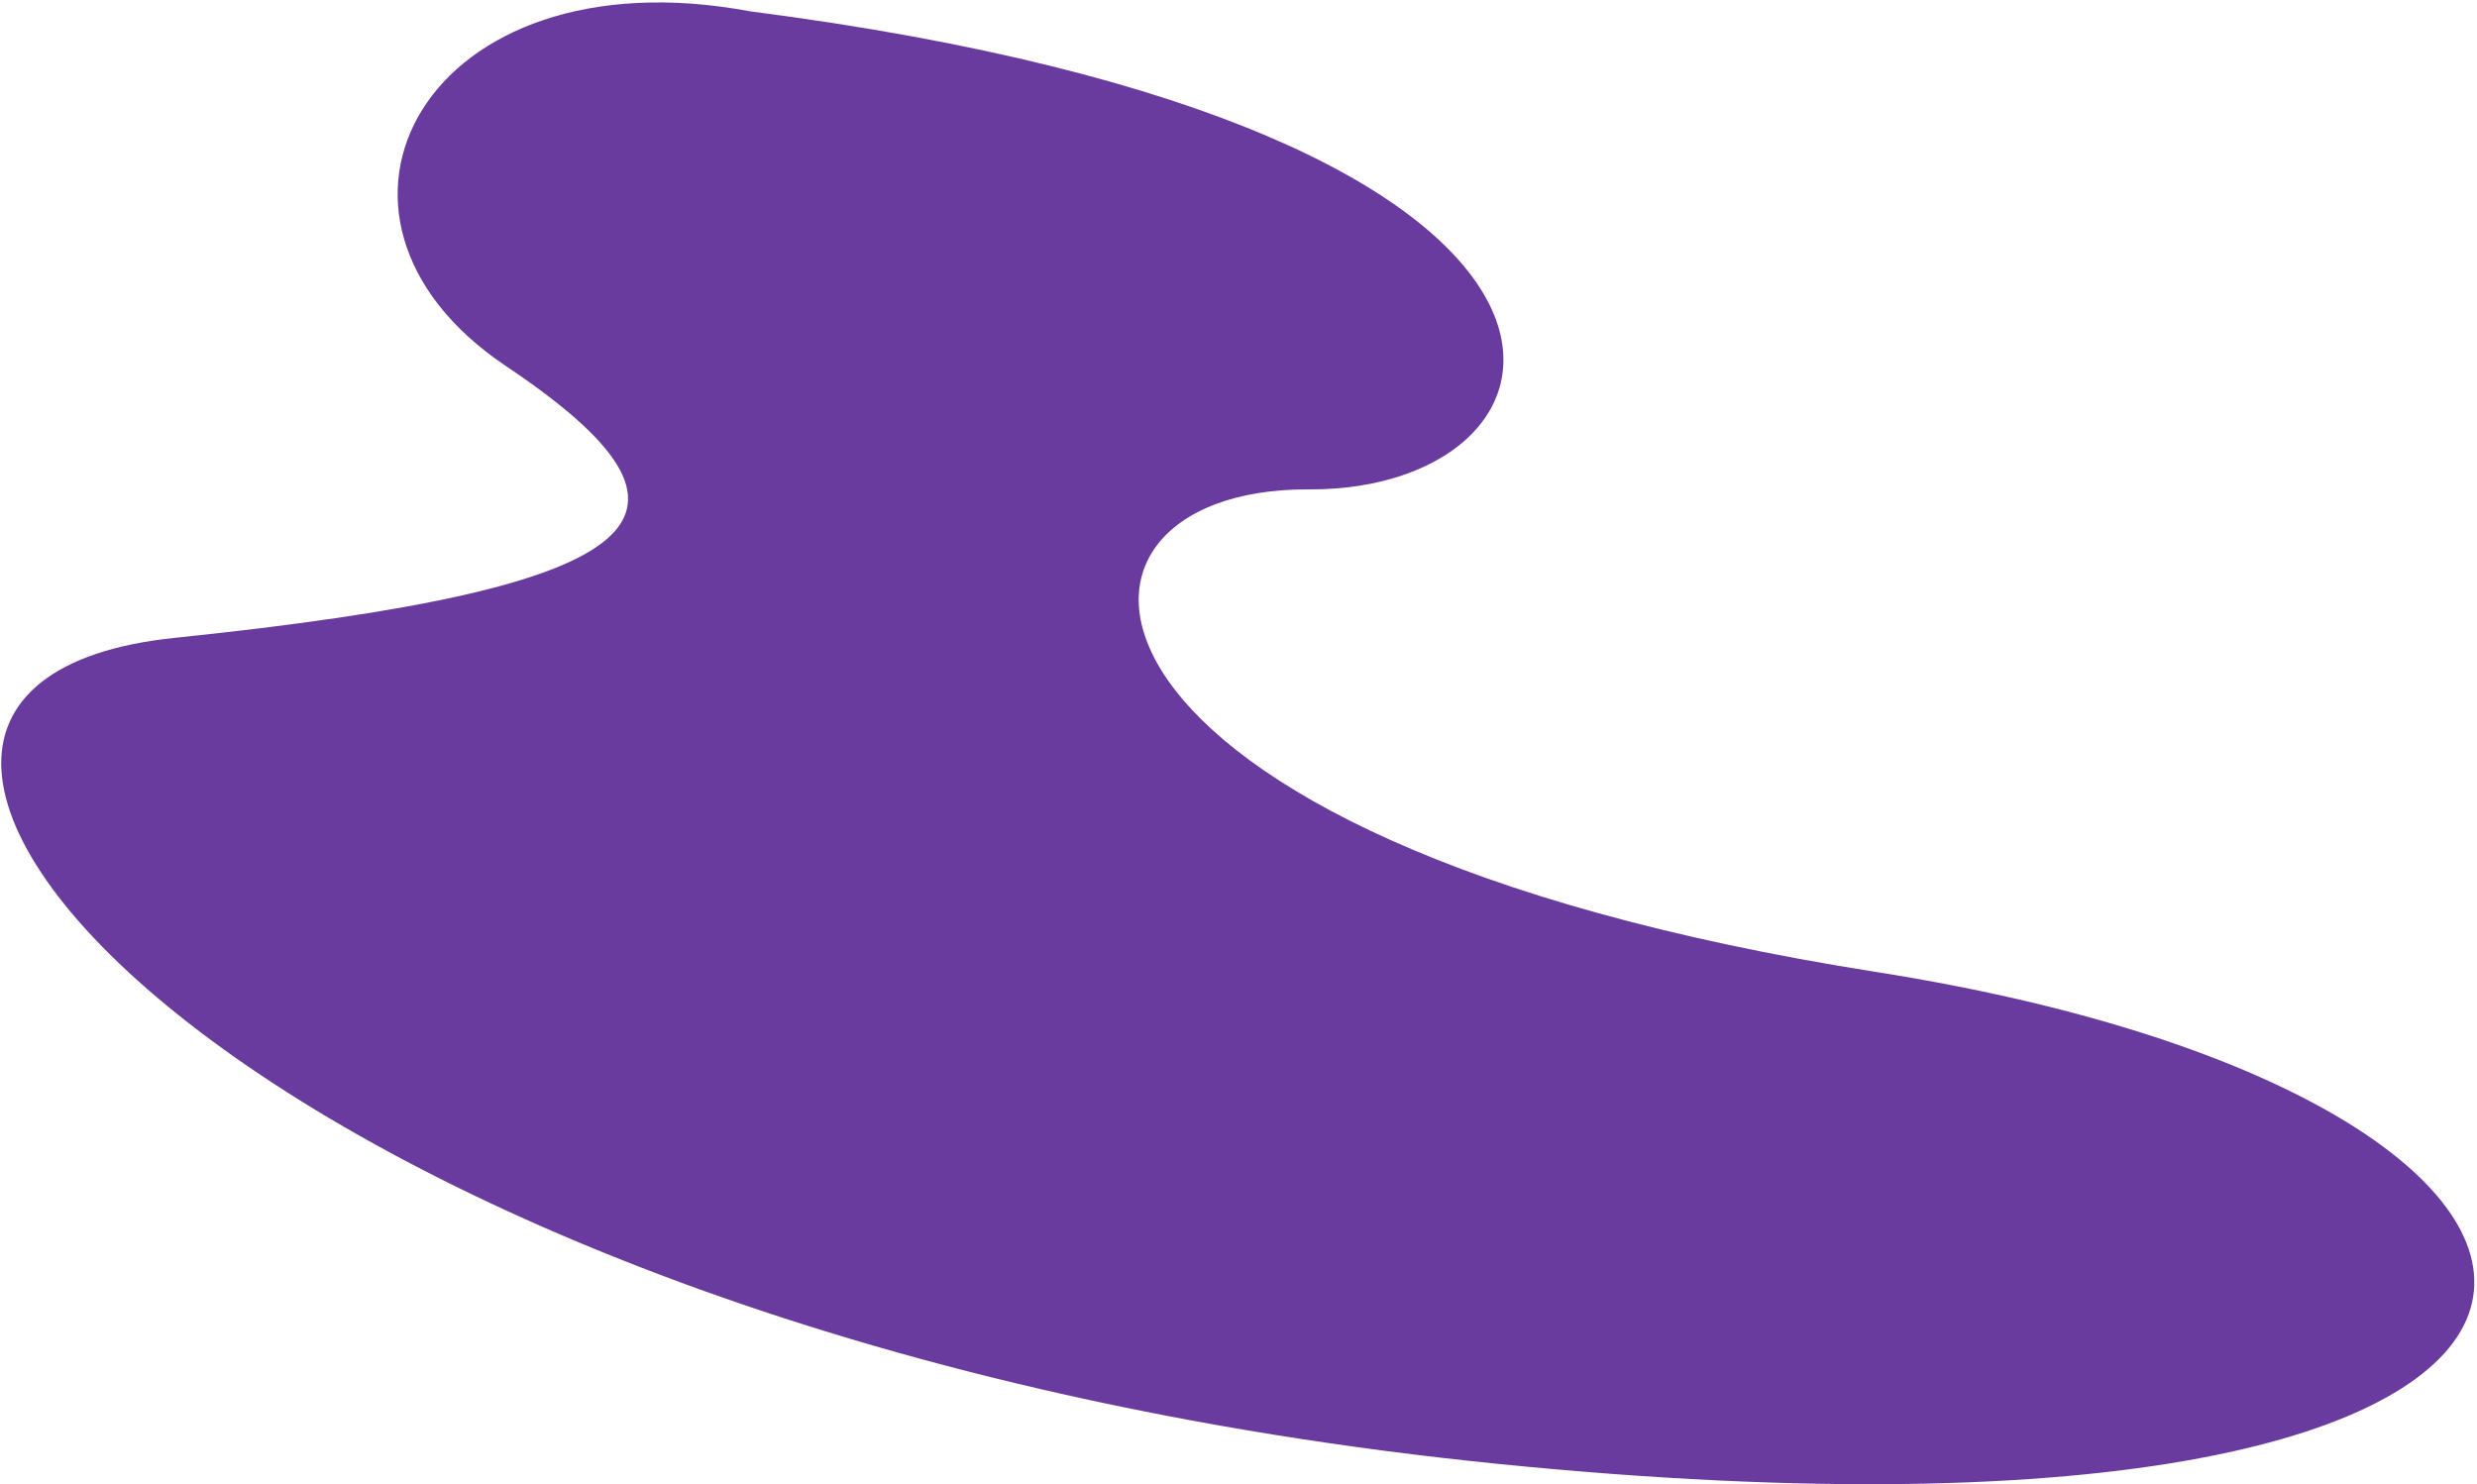
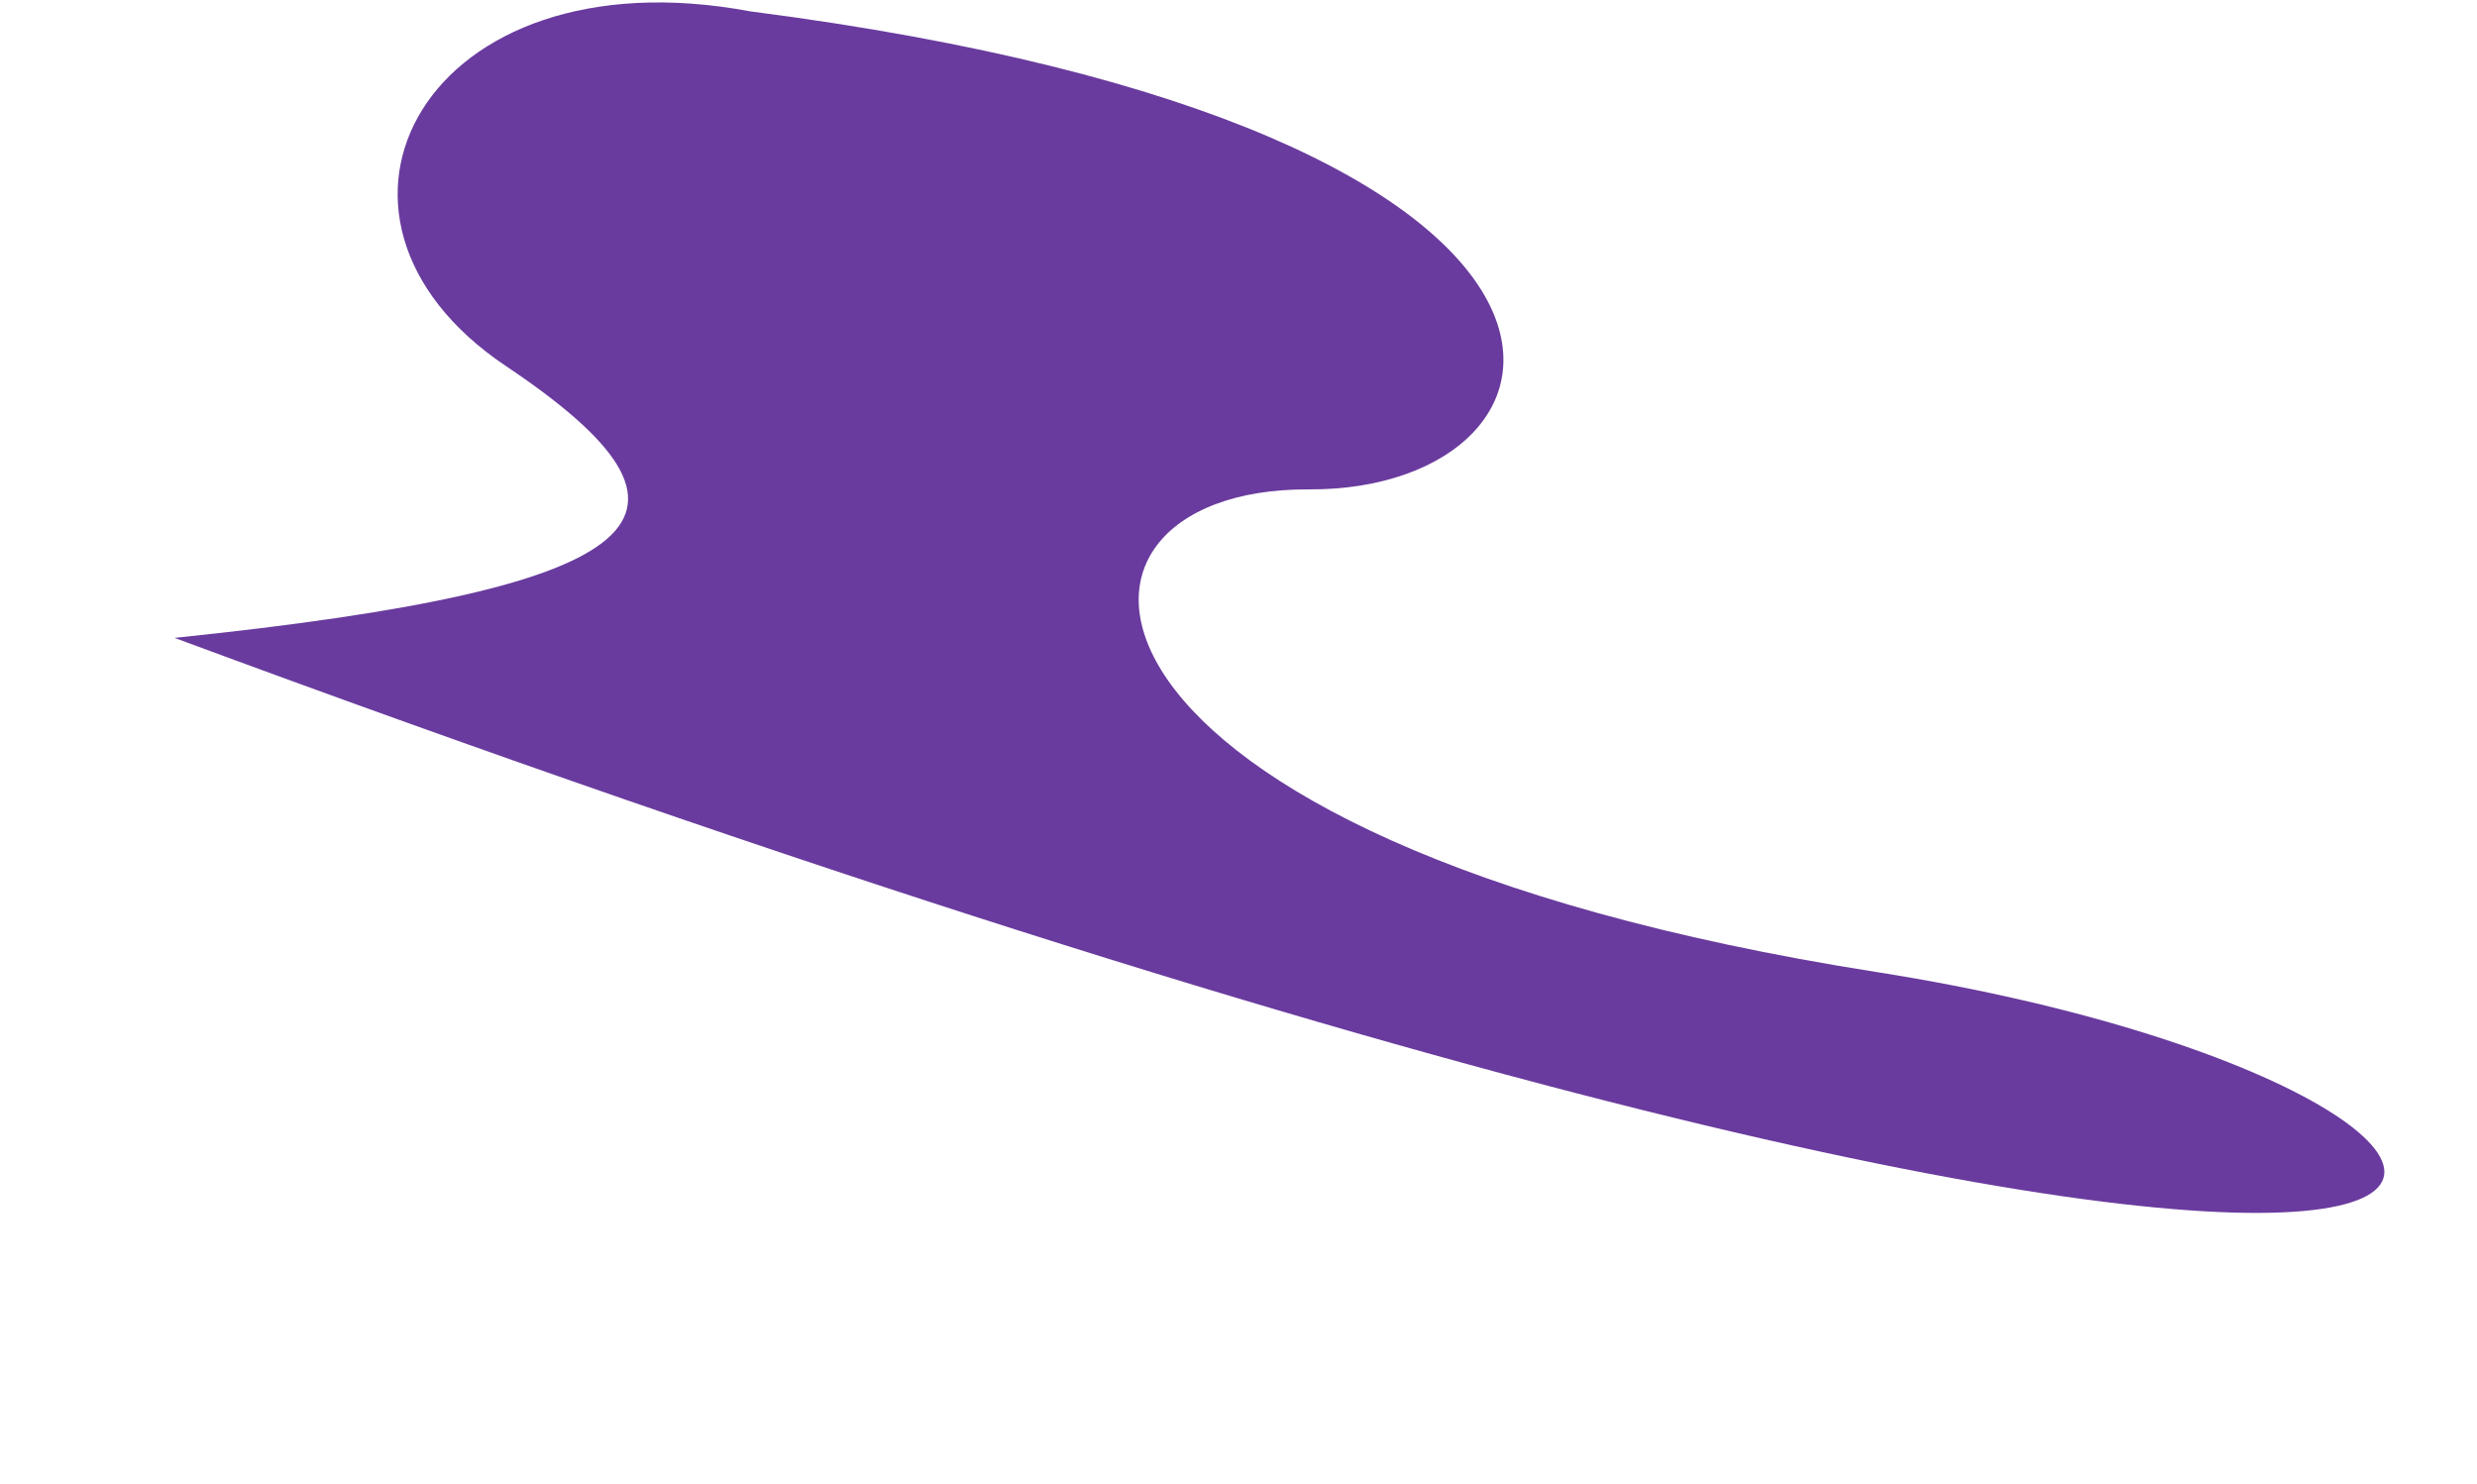
<svg xmlns="http://www.w3.org/2000/svg" width="554" height="332" viewBox="0 0 554 332" fill="none">
-   <path d="M292.687 109.474C357.404 109.841 374.586 29.183 167.787 2.538C95.052 -11.081 63.166 48.377 113.15 81.879C163.135 115.381 147.982 131.394 39.031 142.687C-69.92 153.98 57.762 299.663 335.257 327.477C612.751 355.291 607.956 247.071 419.581 217.417C231.207 187.763 227.97 109.107 292.687 109.474Z" fill="#5F2E98" fill-opacity="0.93" />
+   <path d="M292.687 109.474C357.404 109.841 374.586 29.183 167.787 2.538C95.052 -11.081 63.166 48.377 113.15 81.879C163.135 115.381 147.982 131.394 39.031 142.687C612.751 355.291 607.956 247.071 419.581 217.417C231.207 187.763 227.97 109.107 292.687 109.474Z" fill="#5F2E98" fill-opacity="0.93" />
</svg>